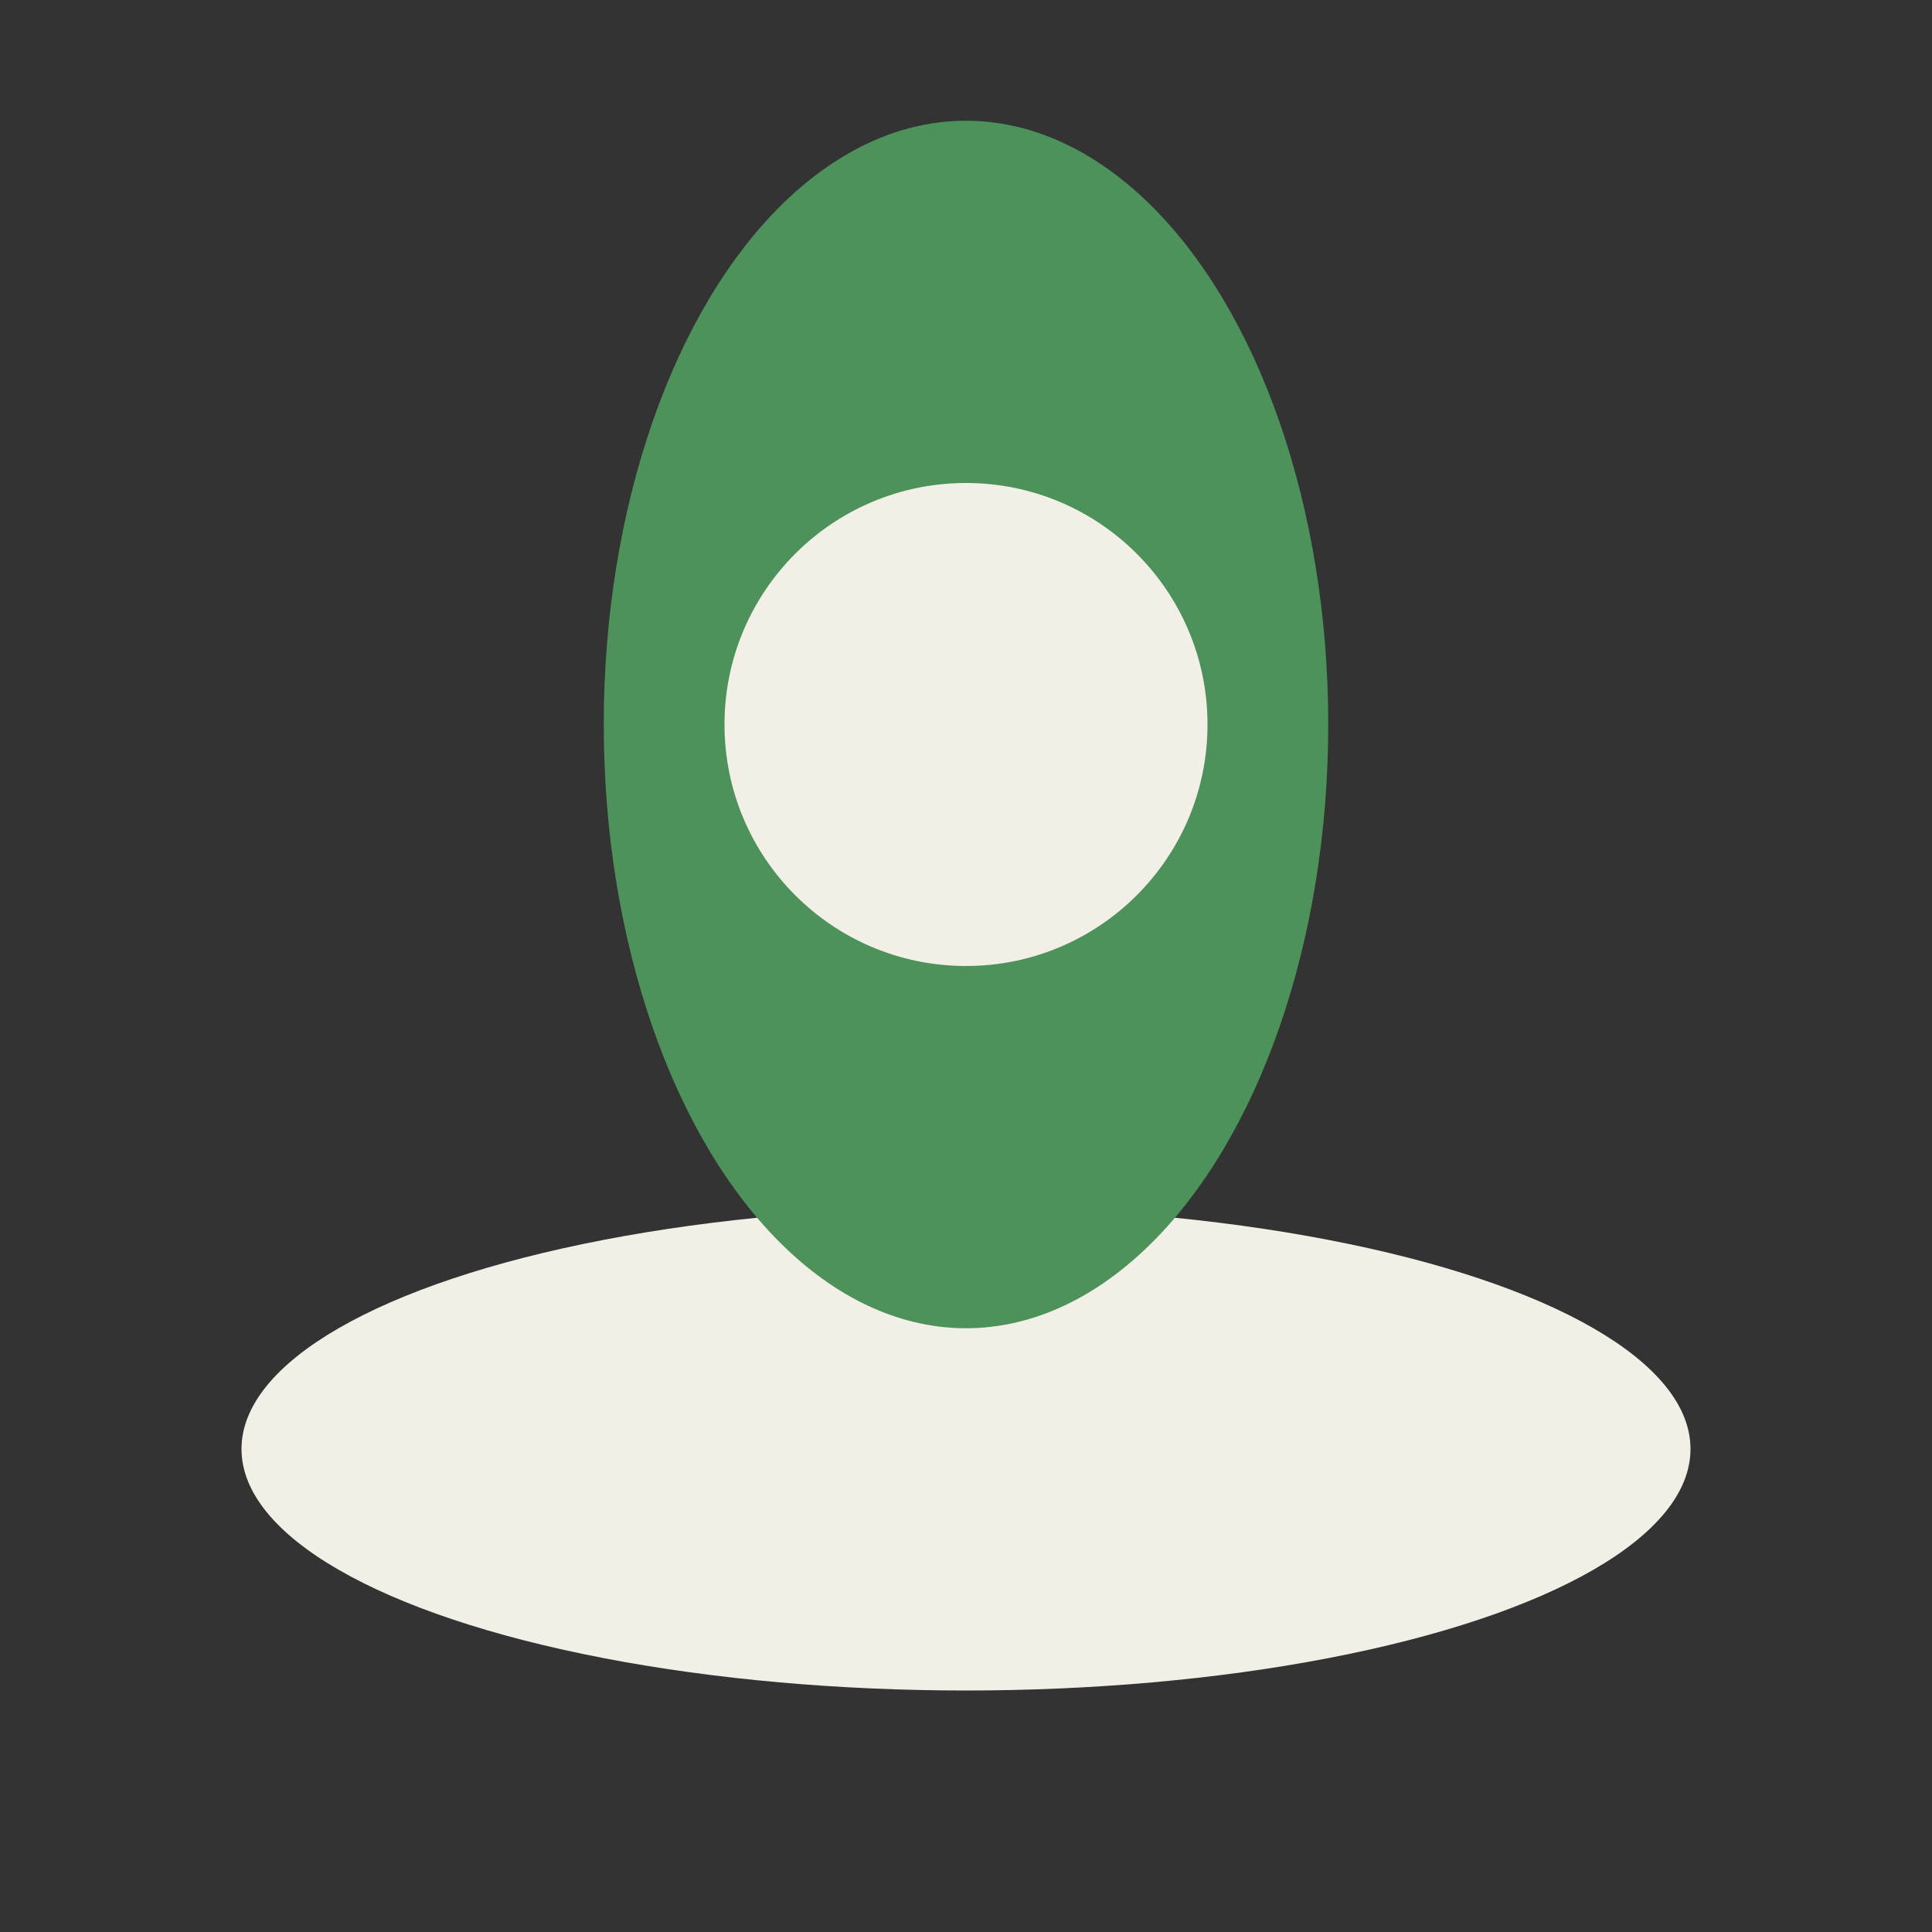
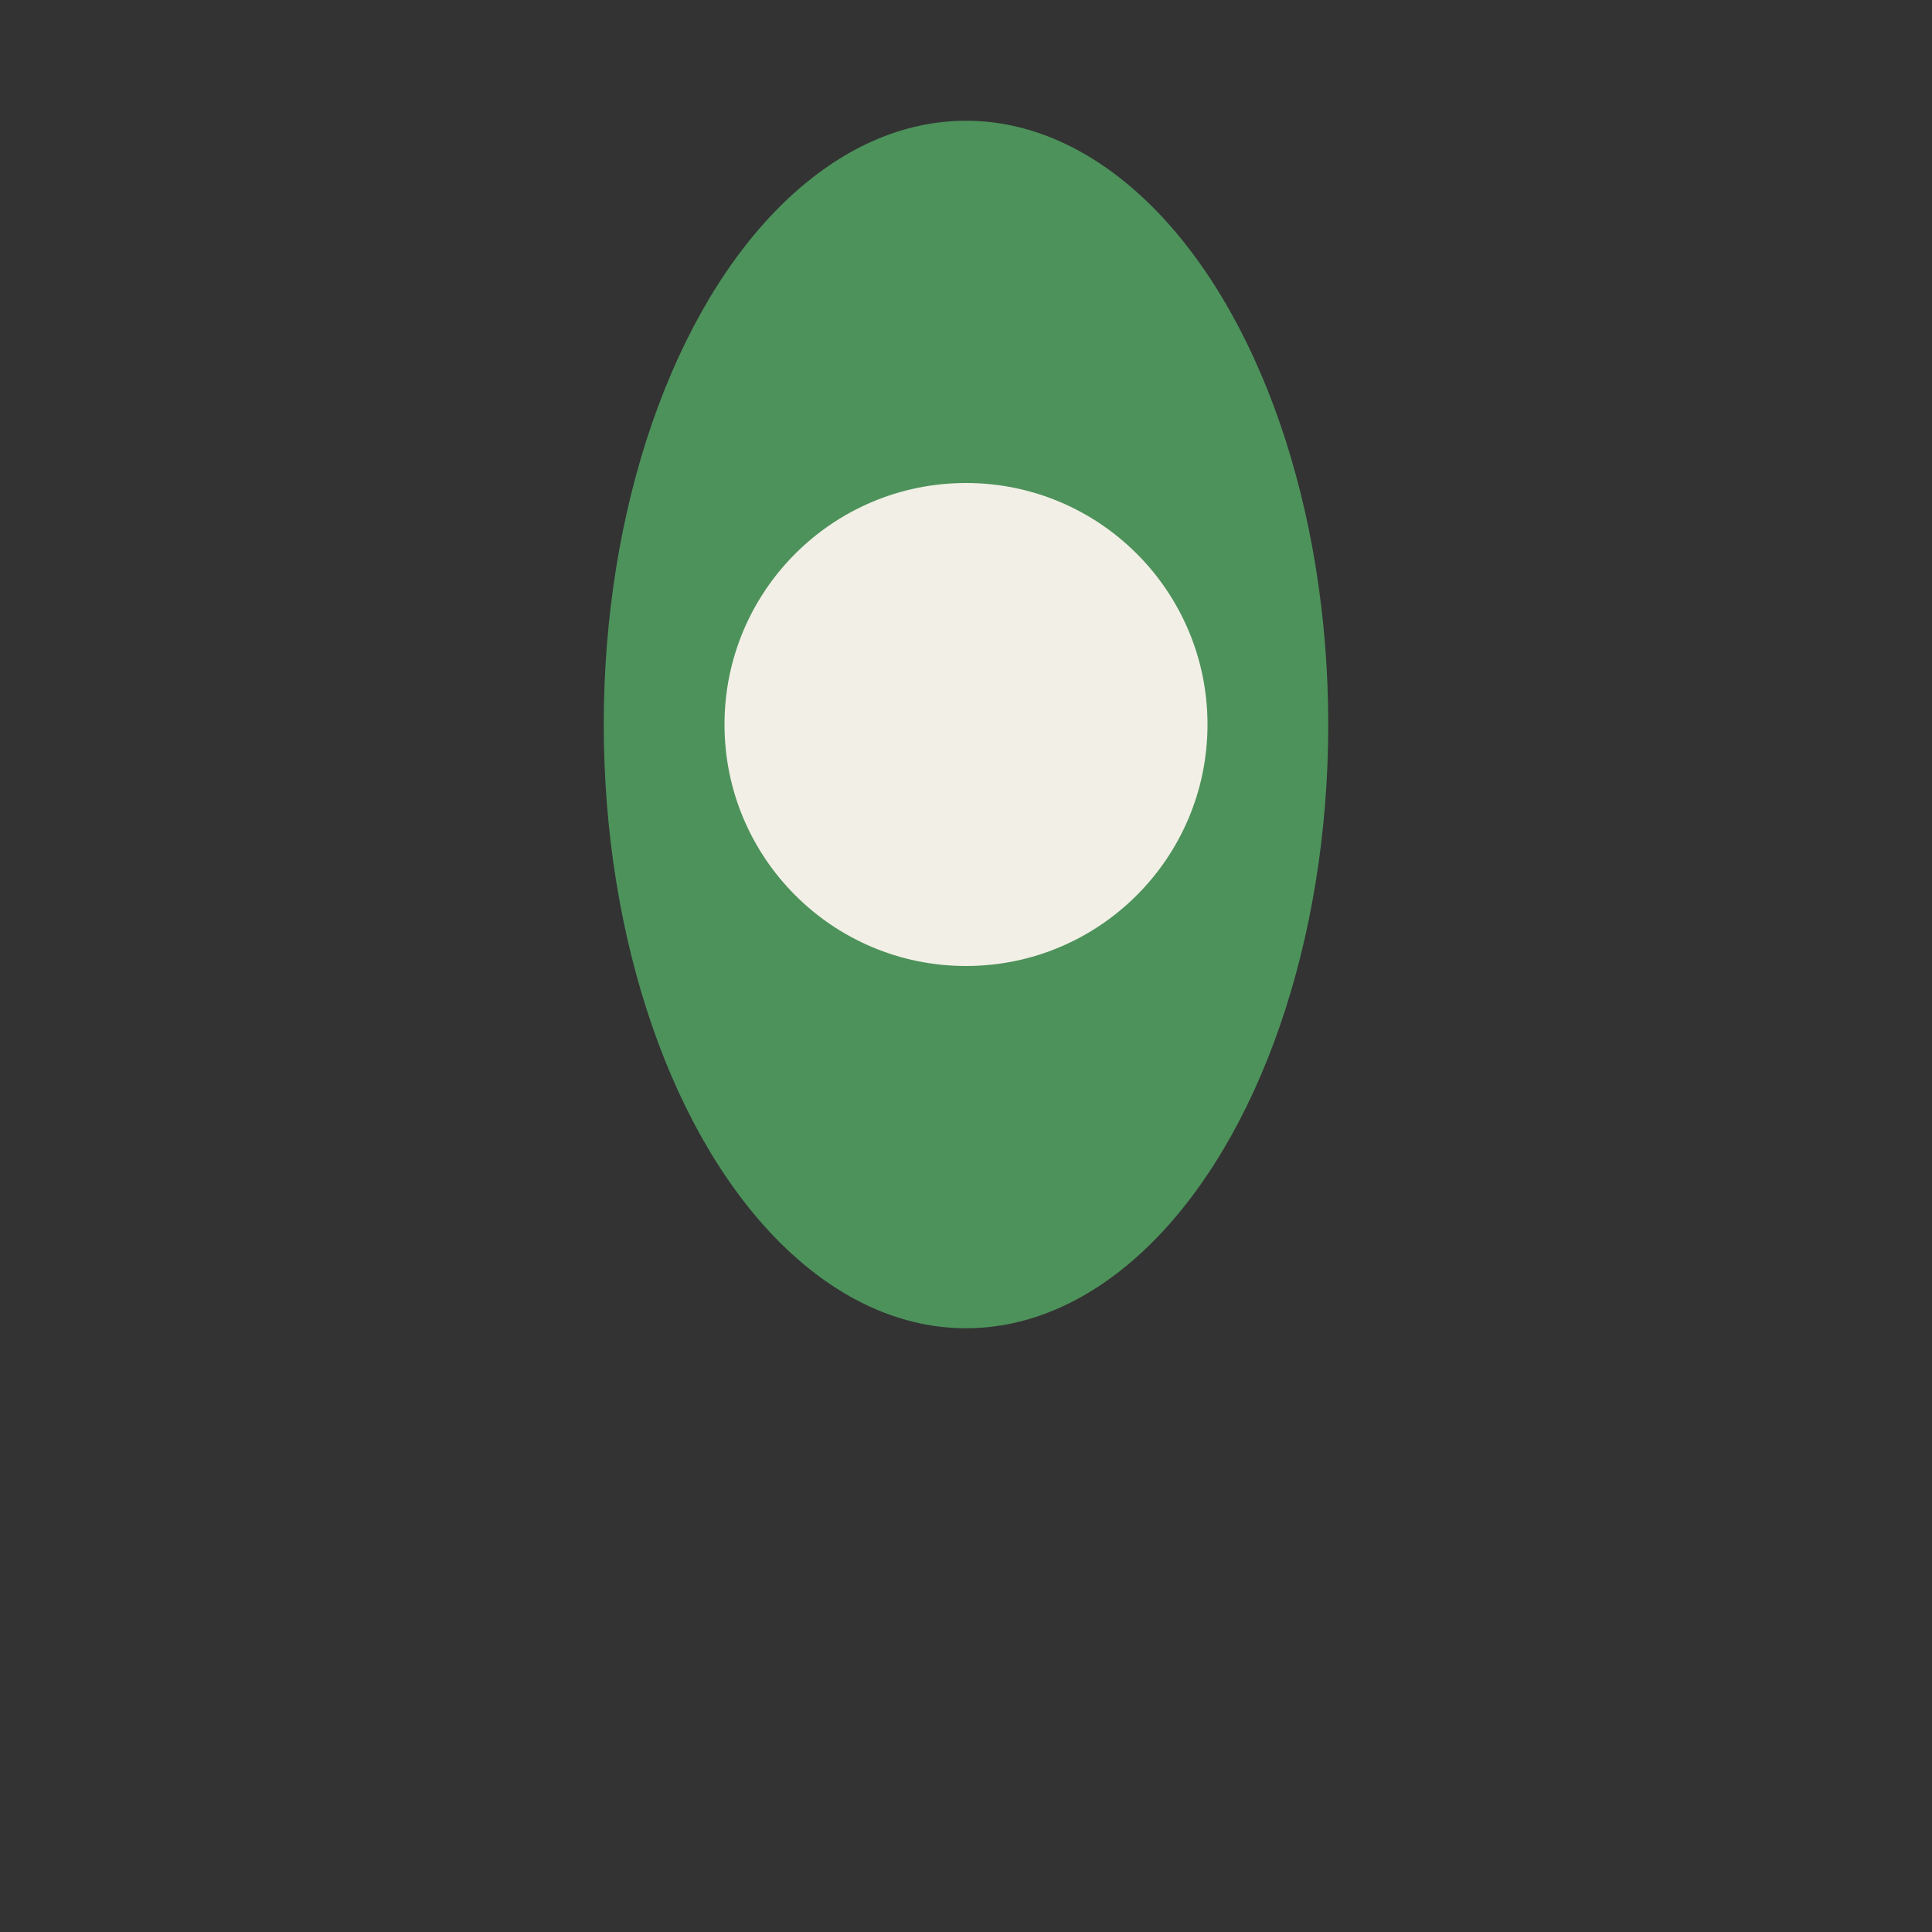
<svg xmlns="http://www.w3.org/2000/svg" width="32" height="32" viewBox="0 0 32 32">
  <rect x="0" y="0" width="32" height="32" fill="#333333" stroke="none" />
-   <ellipse cx="16" cy="24" rx="12" ry="4" fill="#F2EFE6" />
  <ellipse cx="16" cy="12" rx="6" ry="10" fill="#4D925B" />
  <circle cx="16" cy="12" r="4" fill="#F2EFE6" />
</svg>